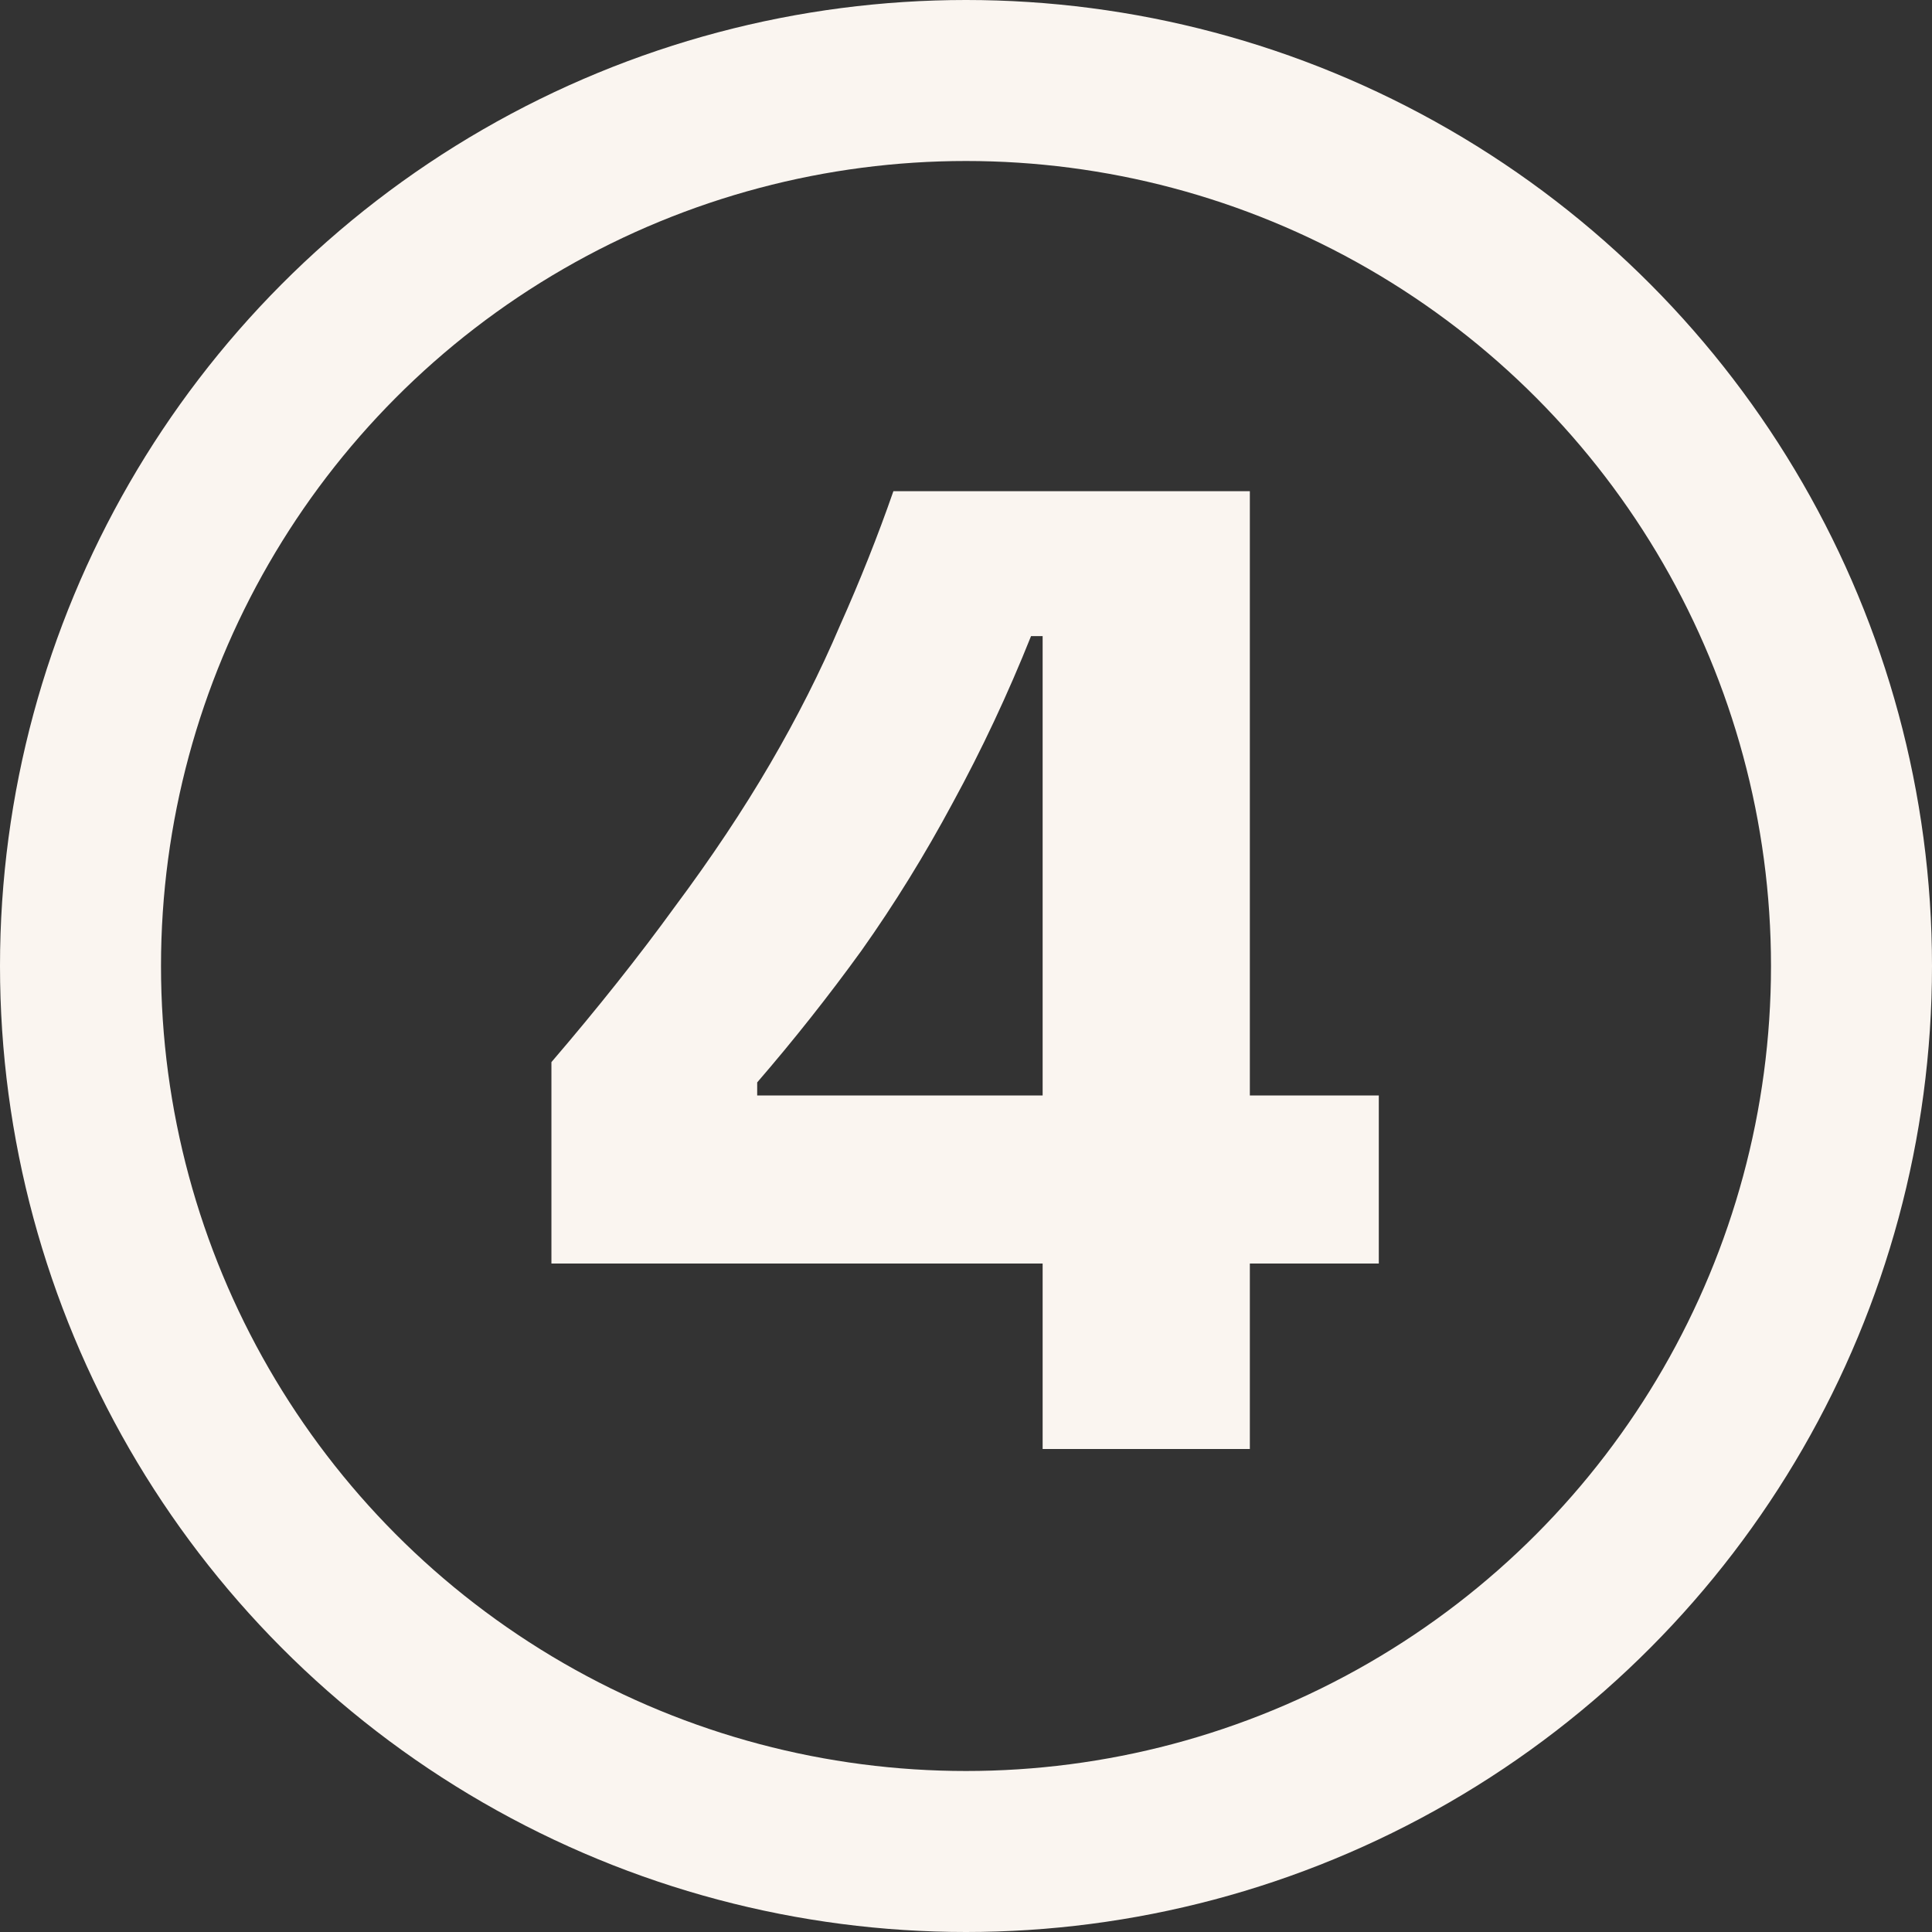
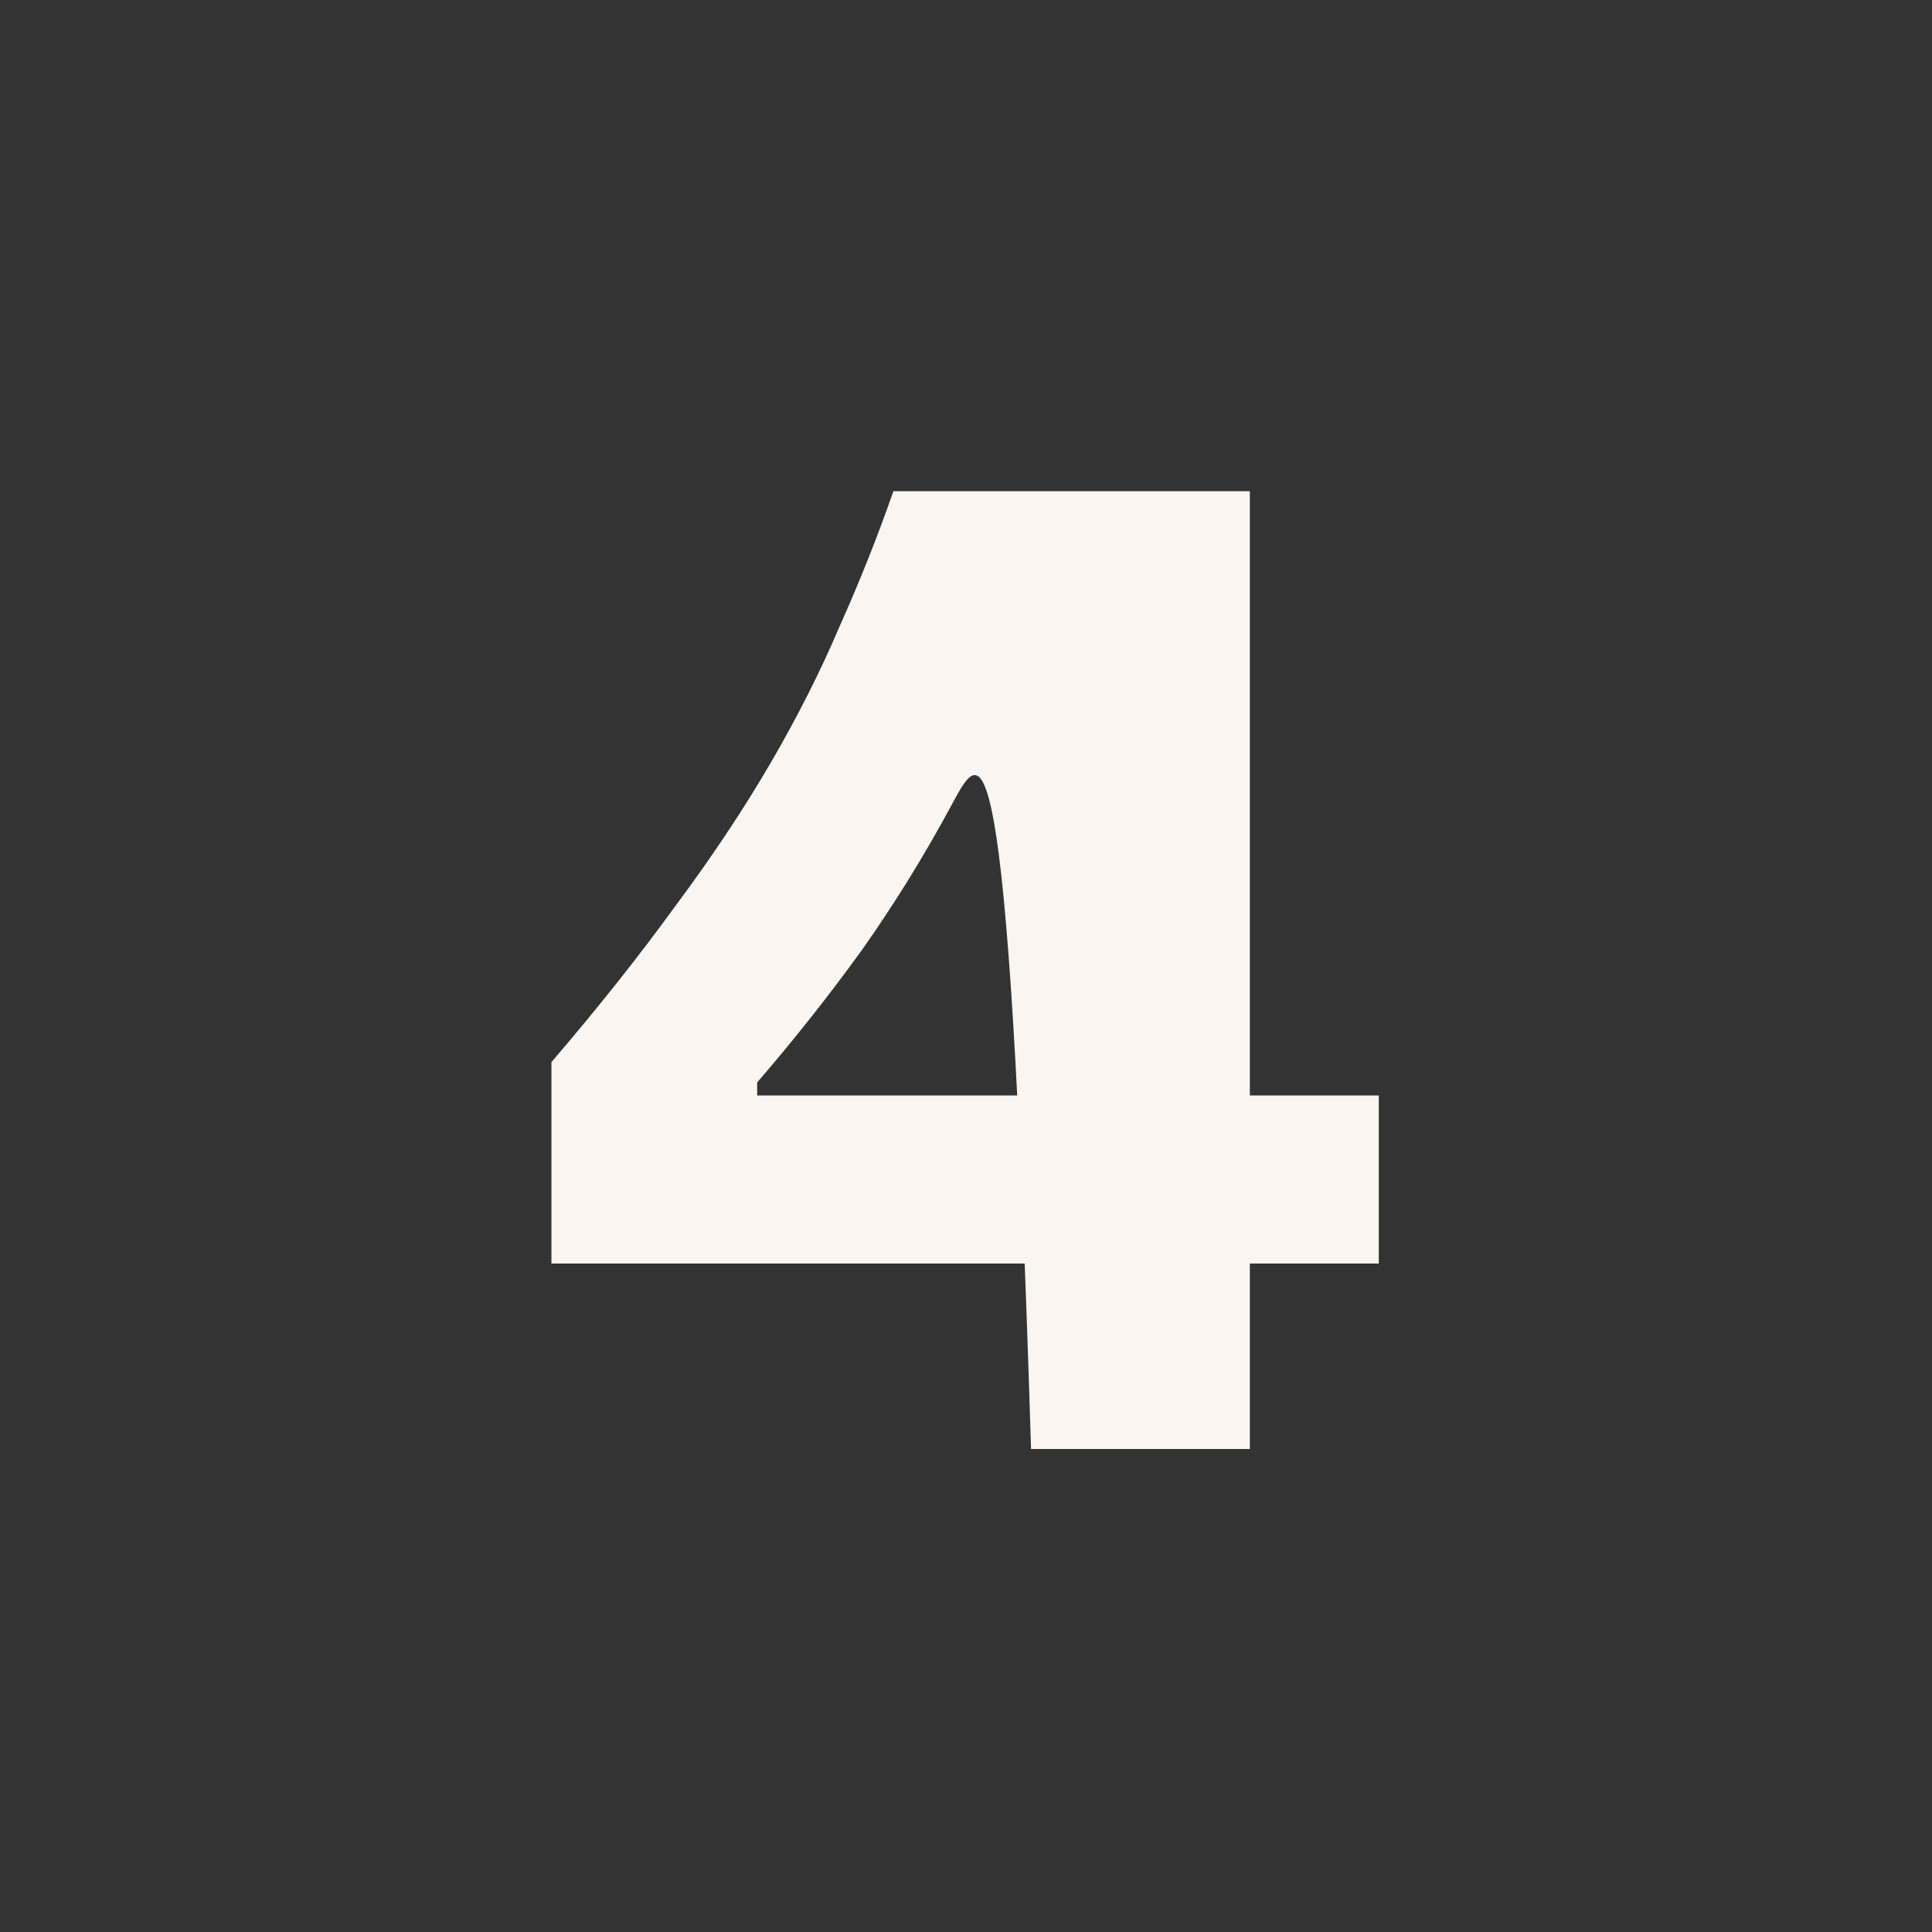
<svg xmlns="http://www.w3.org/2000/svg" width="48" height="48" viewBox="0 0 48 48" fill="none">
  <rect x="0" y="0" width="48" height="48" fill="#333333" stroke="none" />
-   <circle cx="24" cy="24" r="22" stroke="#FAF5F0" stroke-width="4" />
-   <path d="M13.7 31.392V26.388C14.852 25.044 15.872 23.76 16.76 22.536C17.672 21.312 18.464 20.124 19.136 18.972C19.808 17.82 20.384 16.68 20.864 15.552C21.368 14.424 21.812 13.308 22.196 12.204H31.052V36H25.904V15.804H25.616C25.04 17.244 24.392 18.624 23.672 19.944C22.976 21.24 22.22 22.464 21.404 23.616C20.588 24.744 19.724 25.836 18.812 26.892V27.216H34.256V31.392H13.7Z" fill="#FAF5F0" />
+   <path d="M13.7 31.392V26.388C14.852 25.044 15.872 23.76 16.76 22.536C17.672 21.312 18.464 20.124 19.136 18.972C19.808 17.82 20.384 16.68 20.864 15.552C21.368 14.424 21.812 13.308 22.196 12.204H31.052V36H25.904H25.616C25.04 17.244 24.392 18.624 23.672 19.944C22.976 21.24 22.22 22.464 21.404 23.616C20.588 24.744 19.724 25.836 18.812 26.892V27.216H34.256V31.392H13.7Z" fill="#FAF5F0" />
</svg>